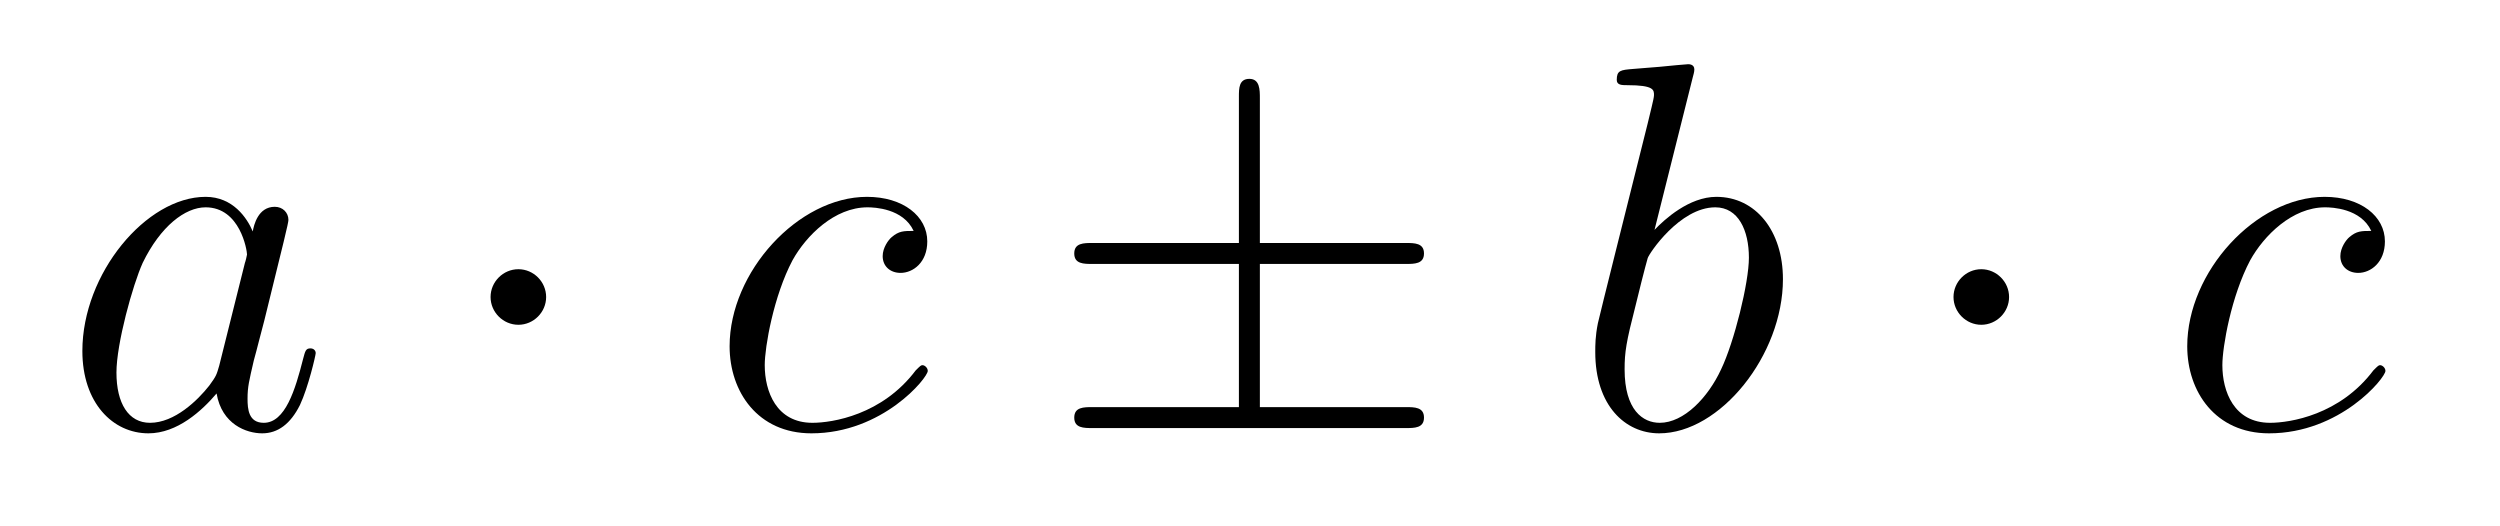
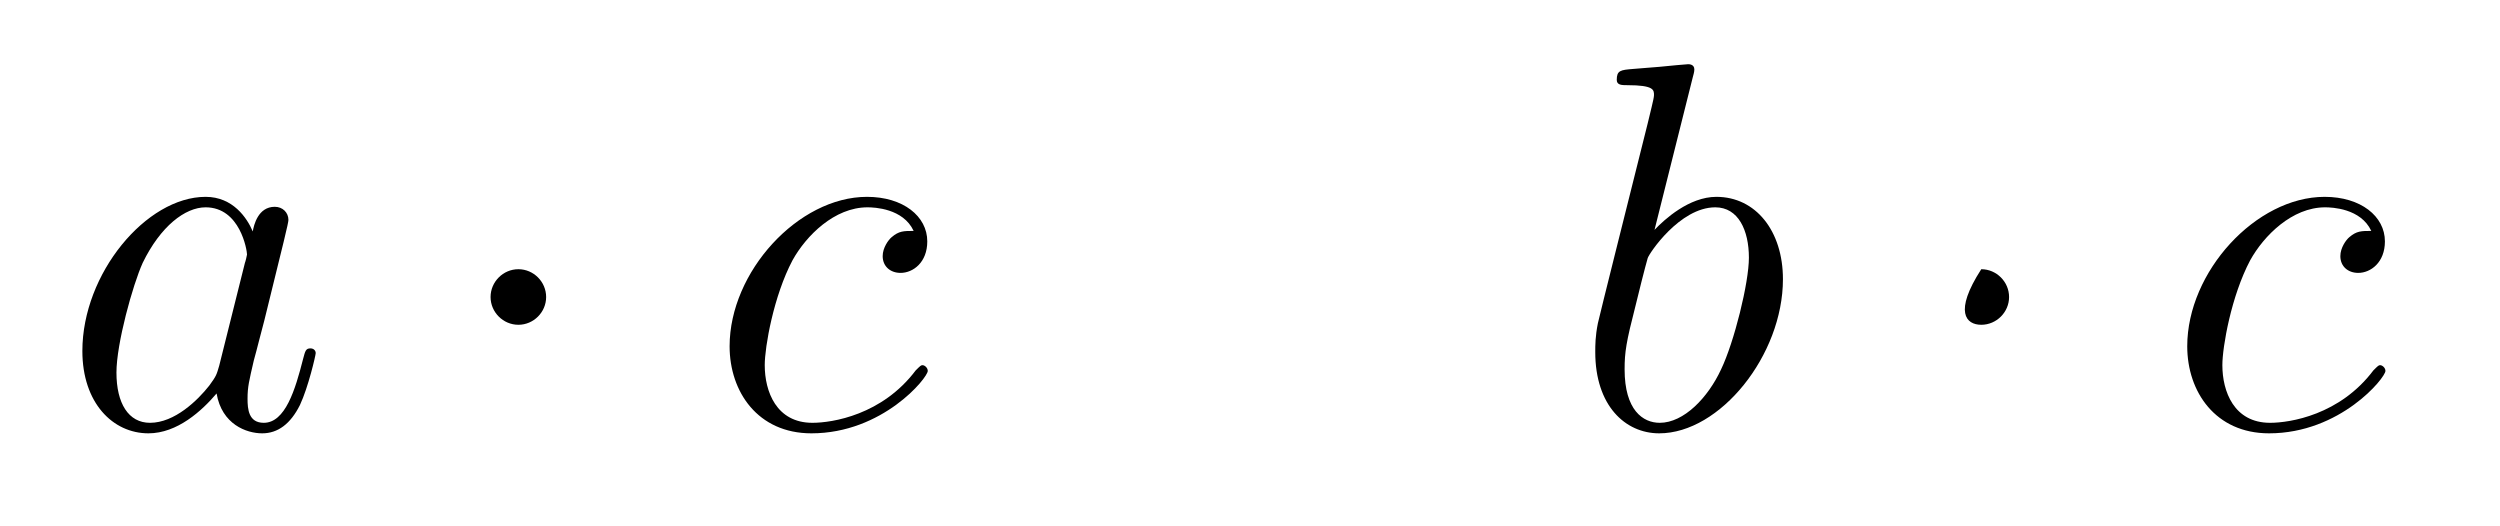
<svg xmlns="http://www.w3.org/2000/svg" height="12pt" version="1.1" viewBox="0 -12 57 12" width="57pt">
  <g id="page1">
    <g transform="matrix(1 0 0 1 -127 652)">
      <path d="M131.998 -655.662C131.938 -655.459 131.938 -655.435 131.771 -655.208C131.508 -654.873 130.982 -654.36 130.42 -654.36C129.93 -654.36 129.655 -654.802 129.655 -655.507C129.655 -656.165 130.026 -657.503 130.253 -658.006C130.659 -658.842 131.221 -659.273 131.688 -659.273C132.476 -659.273 132.632 -658.293 132.632 -658.197C132.632 -658.185 132.596 -658.029 132.584 -658.006L131.998 -655.662ZM132.763 -658.723C132.632 -659.033 132.309 -659.512 131.688 -659.512C130.337 -659.512 128.878 -657.767 128.878 -655.997C128.878 -654.814 129.572 -654.12 130.384 -654.12C131.042 -654.12 131.604 -654.634 131.938 -655.029C132.058 -654.324 132.62 -654.12 132.978 -654.12C133.337 -654.12 133.624 -654.336 133.839 -654.766C134.03 -655.173 134.198 -655.902 134.198 -655.949C134.198 -656.009 134.15 -656.057 134.078 -656.057C133.971 -656.057 133.959 -655.997 133.911 -655.818C133.732 -655.113 133.504 -654.36 133.014 -654.36C132.668 -654.36 132.644 -654.67 132.644 -654.909C132.644 -655.184 132.68 -655.316 132.787 -655.782C132.871 -656.081 132.931 -656.344 133.026 -656.691C133.468 -658.484 133.576 -658.914 133.576 -658.986C133.576 -659.153 133.445 -659.285 133.265 -659.285C132.883 -659.285 132.787 -658.866 132.763 -658.723Z" fill-rule="evenodd" />
      <path d="M139.452 -657.228C139.452 -657.575 139.166 -657.862 138.819 -657.862C138.472 -657.862 138.185 -657.575 138.185 -657.228C138.185 -656.882 138.472 -656.595 138.819 -656.595C139.166 -656.595 139.452 -656.882 139.452 -657.228Z" fill-rule="evenodd" />
      <path d="M147.831 -658.735C147.603 -658.735 147.496 -658.735 147.328 -658.591C147.257 -658.532 147.125 -658.352 147.125 -658.161C147.125 -657.922 147.305 -657.778 147.532 -657.778C147.819 -657.778 148.142 -658.017 148.142 -658.496C148.142 -659.069 147.592 -659.512 146.767 -659.512C145.201 -659.512 143.635 -657.802 143.635 -656.105C143.635 -655.065 144.28 -654.12 145.5 -654.12C147.125 -654.12 148.153 -655.387 148.153 -655.543C148.153 -655.615 148.082 -655.674 148.034 -655.674C147.998 -655.674 147.986 -655.662 147.878 -655.555C147.113 -654.539 145.978 -654.36 145.523 -654.36C144.699 -654.36 144.436 -655.077 144.436 -655.674C144.436 -656.093 144.639 -657.252 145.069 -658.065C145.38 -658.627 146.026 -659.273 146.779 -659.273C146.934 -659.273 147.592 -659.249 147.831 -658.735Z" fill-rule="evenodd" />
-       <path d="M155.725 -657.982H159.048C159.251 -657.982 159.467 -657.982 159.467 -658.221S159.251 -658.46 159.048 -658.46H155.725V-661.759C155.725 -661.95 155.725 -662.202 155.486 -662.202C155.247 -662.202 155.247 -661.986 155.247 -661.795V-658.46H151.912C151.708 -658.46 151.493 -658.46 151.493 -658.221S151.708 -657.982 151.912 -657.982H155.247V-654.718H151.912C151.708 -654.718 151.493 -654.718 151.493 -654.479C151.493 -654.24 151.708 -654.24 151.912 -654.24H159.048C159.251 -654.24 159.467 -654.24 159.467 -654.479C159.467 -654.718 159.251 -654.718 159.048 -654.718H155.725V-657.982Z" fill-rule="evenodd" />
      <path d="M165.595 -662.237C165.607 -662.285 165.631 -662.357 165.631 -662.417C165.631 -662.536 165.512 -662.536 165.488 -662.536C165.476 -662.536 165.045 -662.5 164.83 -662.476C164.627 -662.464 164.448 -662.441 164.233 -662.428C163.946 -662.405 163.862 -662.393 163.862 -662.178C163.862 -662.058 163.981 -662.058 164.101 -662.058C164.711 -662.058 164.711 -661.95 164.711 -661.831C164.711 -661.747 164.615 -661.401 164.567 -661.185L164.28 -660.038C164.161 -659.56 163.479 -656.846 163.432 -656.631C163.372 -656.332 163.372 -656.129 163.372 -655.973C163.372 -654.754 164.053 -654.12 164.83 -654.12C166.217 -654.12 167.651 -655.902 167.651 -657.635C167.651 -658.735 167.03 -659.512 166.133 -659.512C165.512 -659.512 164.95 -658.998 164.723 -658.759L165.595 -662.237ZM164.842 -654.36C164.46 -654.36 164.041 -654.647 164.041 -655.579C164.041 -655.973 164.077 -656.2 164.292 -657.037C164.328 -657.193 164.52 -657.958 164.567 -658.113C164.591 -658.209 165.296 -659.273 166.109 -659.273C166.635 -659.273 166.875 -658.747 166.875 -658.125C166.875 -657.551 166.539 -656.2 166.241 -655.579C165.942 -654.933 165.392 -654.36 164.842 -654.36Z" fill-rule="evenodd" />
-       <path d="M172.807 -657.228C172.807 -657.575 172.52 -657.862 172.173 -657.862C171.827 -657.862 171.54 -657.575 171.54 -657.228C171.54 -656.882 171.827 -656.595 172.173 -656.595C172.52 -656.595 172.807 -656.882 172.807 -657.228Z" fill-rule="evenodd" />
+       <path d="M172.807 -657.228C172.807 -657.575 172.52 -657.862 172.173 -657.862C171.54 -656.882 171.827 -656.595 172.173 -656.595C172.52 -656.595 172.807 -656.882 172.807 -657.228Z" fill-rule="evenodd" />
      <path d="M181.065 -658.735C180.838 -658.735 180.731 -658.735 180.563 -658.591C180.492 -658.532 180.36 -658.352 180.36 -658.161C180.36 -657.922 180.539 -657.778 180.767 -657.778C181.053 -657.778 181.376 -658.017 181.376 -658.496C181.376 -659.069 180.826 -659.512 180.001 -659.512C178.435 -659.512 176.869 -657.802 176.869 -656.105C176.869 -655.065 177.515 -654.12 178.734 -654.12C180.36 -654.12 181.388 -655.387 181.388 -655.543C181.388 -655.615 181.316 -655.674 181.268 -655.674C181.233 -655.674 181.221 -655.662 181.113 -655.555C180.348 -654.539 179.213 -654.36 178.758 -654.36C177.933 -654.36 177.67 -655.077 177.67 -655.674C177.67 -656.093 177.873 -657.252 178.304 -658.065C178.615 -658.627 179.26 -659.273 180.013 -659.273C180.169 -659.273 180.826 -659.249 181.065 -658.735Z" fill-rule="evenodd" />
    </g>
  </g>
</svg>